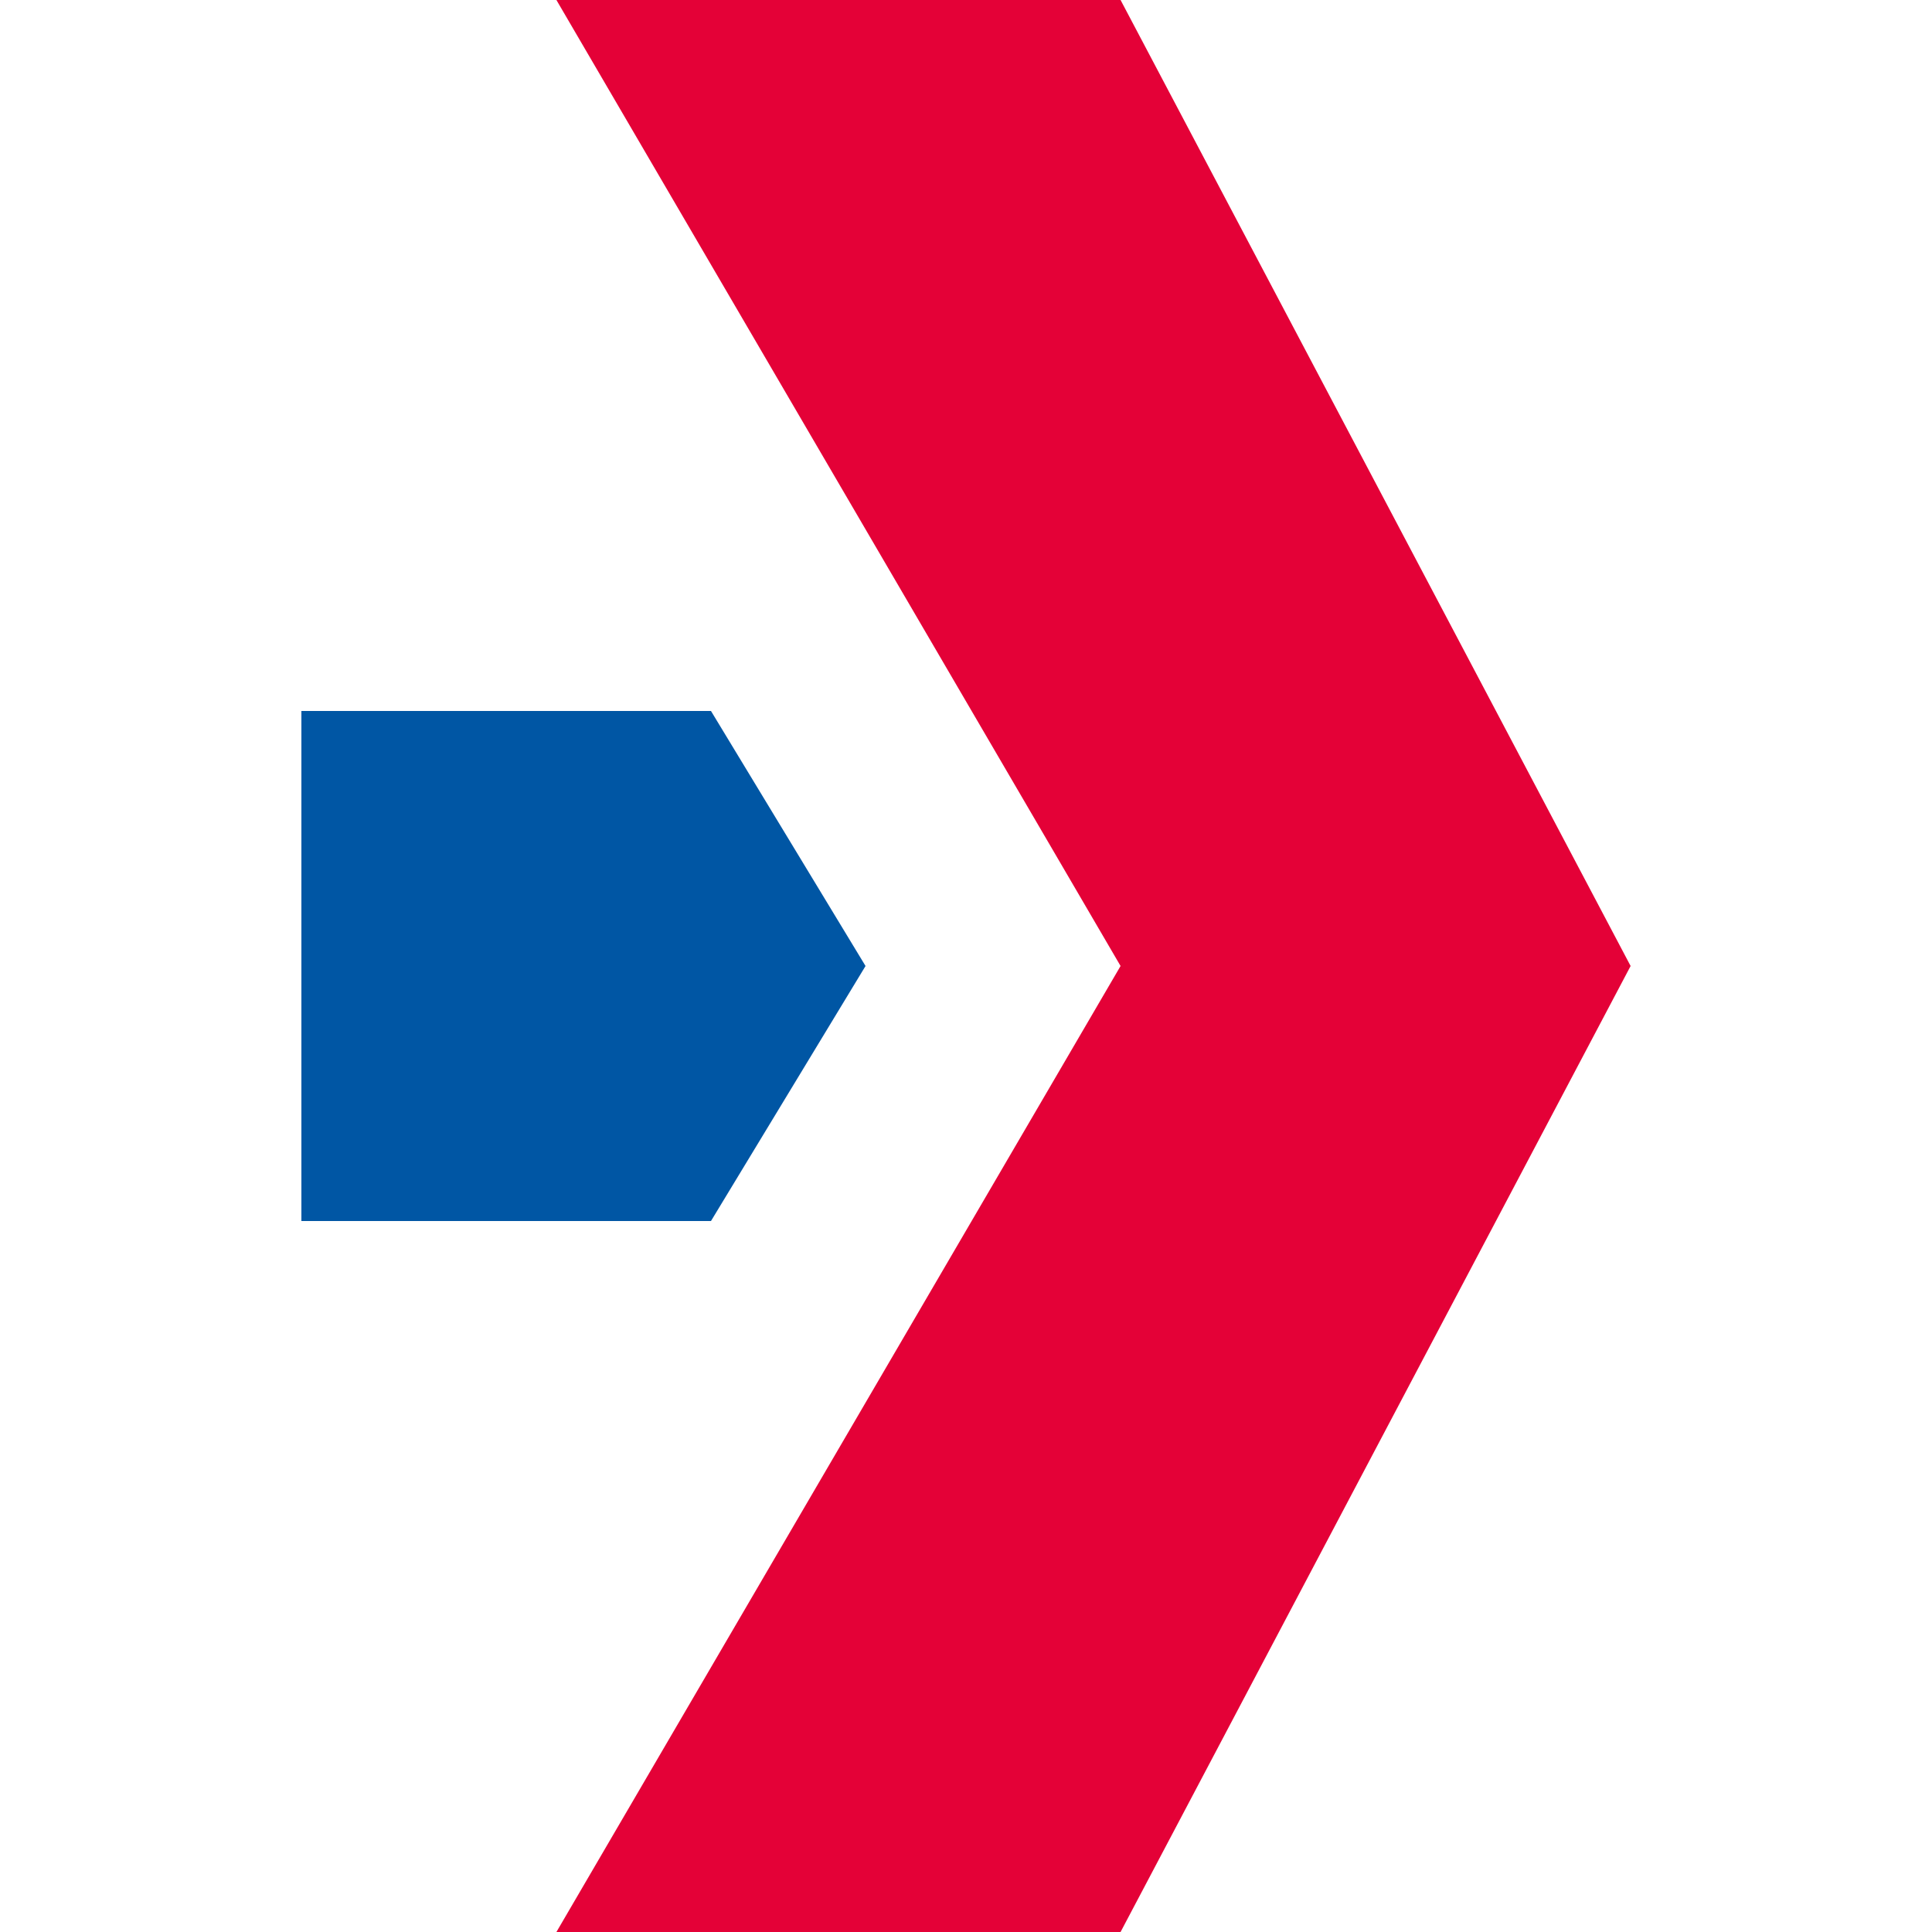
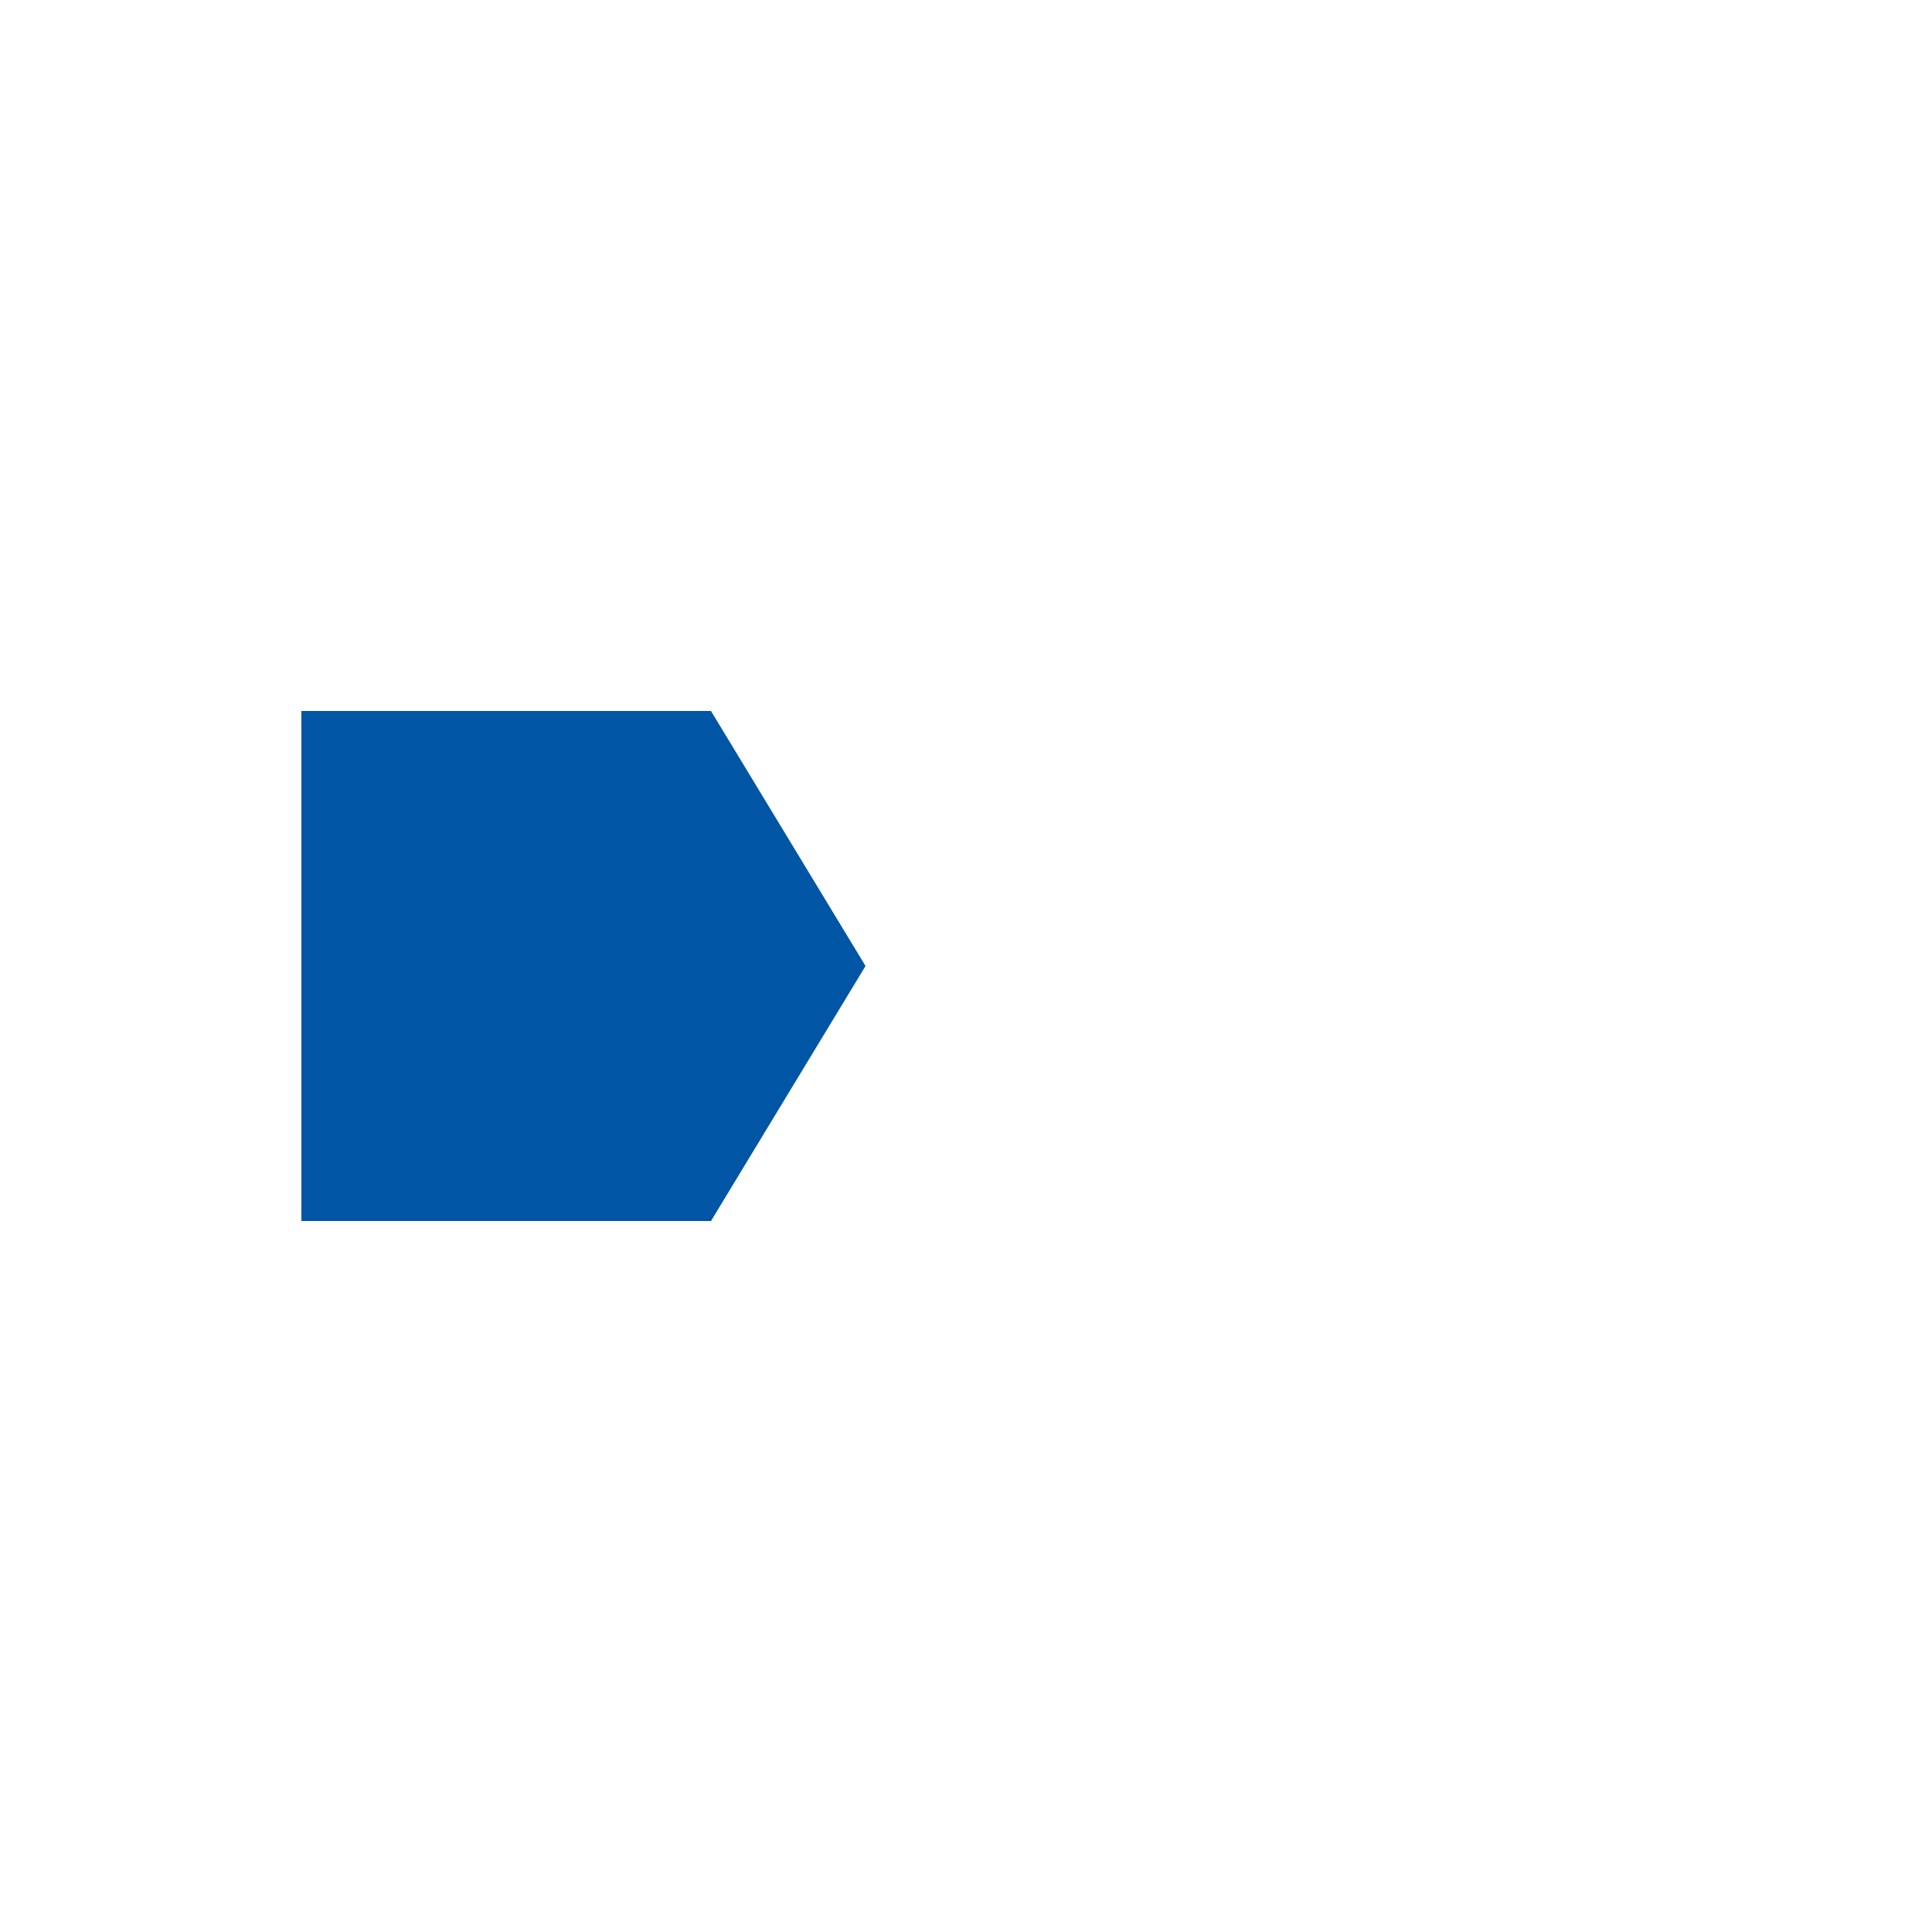
<svg xmlns="http://www.w3.org/2000/svg" version="1.1" id="Слой_1" x="0px" y="0px" viewBox="0 0 25 25" style="enable-background:new 0 0 25 25;" xml:space="preserve">
  <style type="text/css">
	.st0{fill:#0056A4;}
	.st1{fill:#E40137;}
</style>
  <g>
    <path class="st0" d="M3.9,15.8h5.3l2-3.3l-2-3.3H3.9V15.8L3.9,15.8z" />
-     <polygon class="st1" points="14.5,0 21.1,12.5 14.5,25 7.2,25 14.5,12.5 7.2,0  " />
  </g>
</svg>